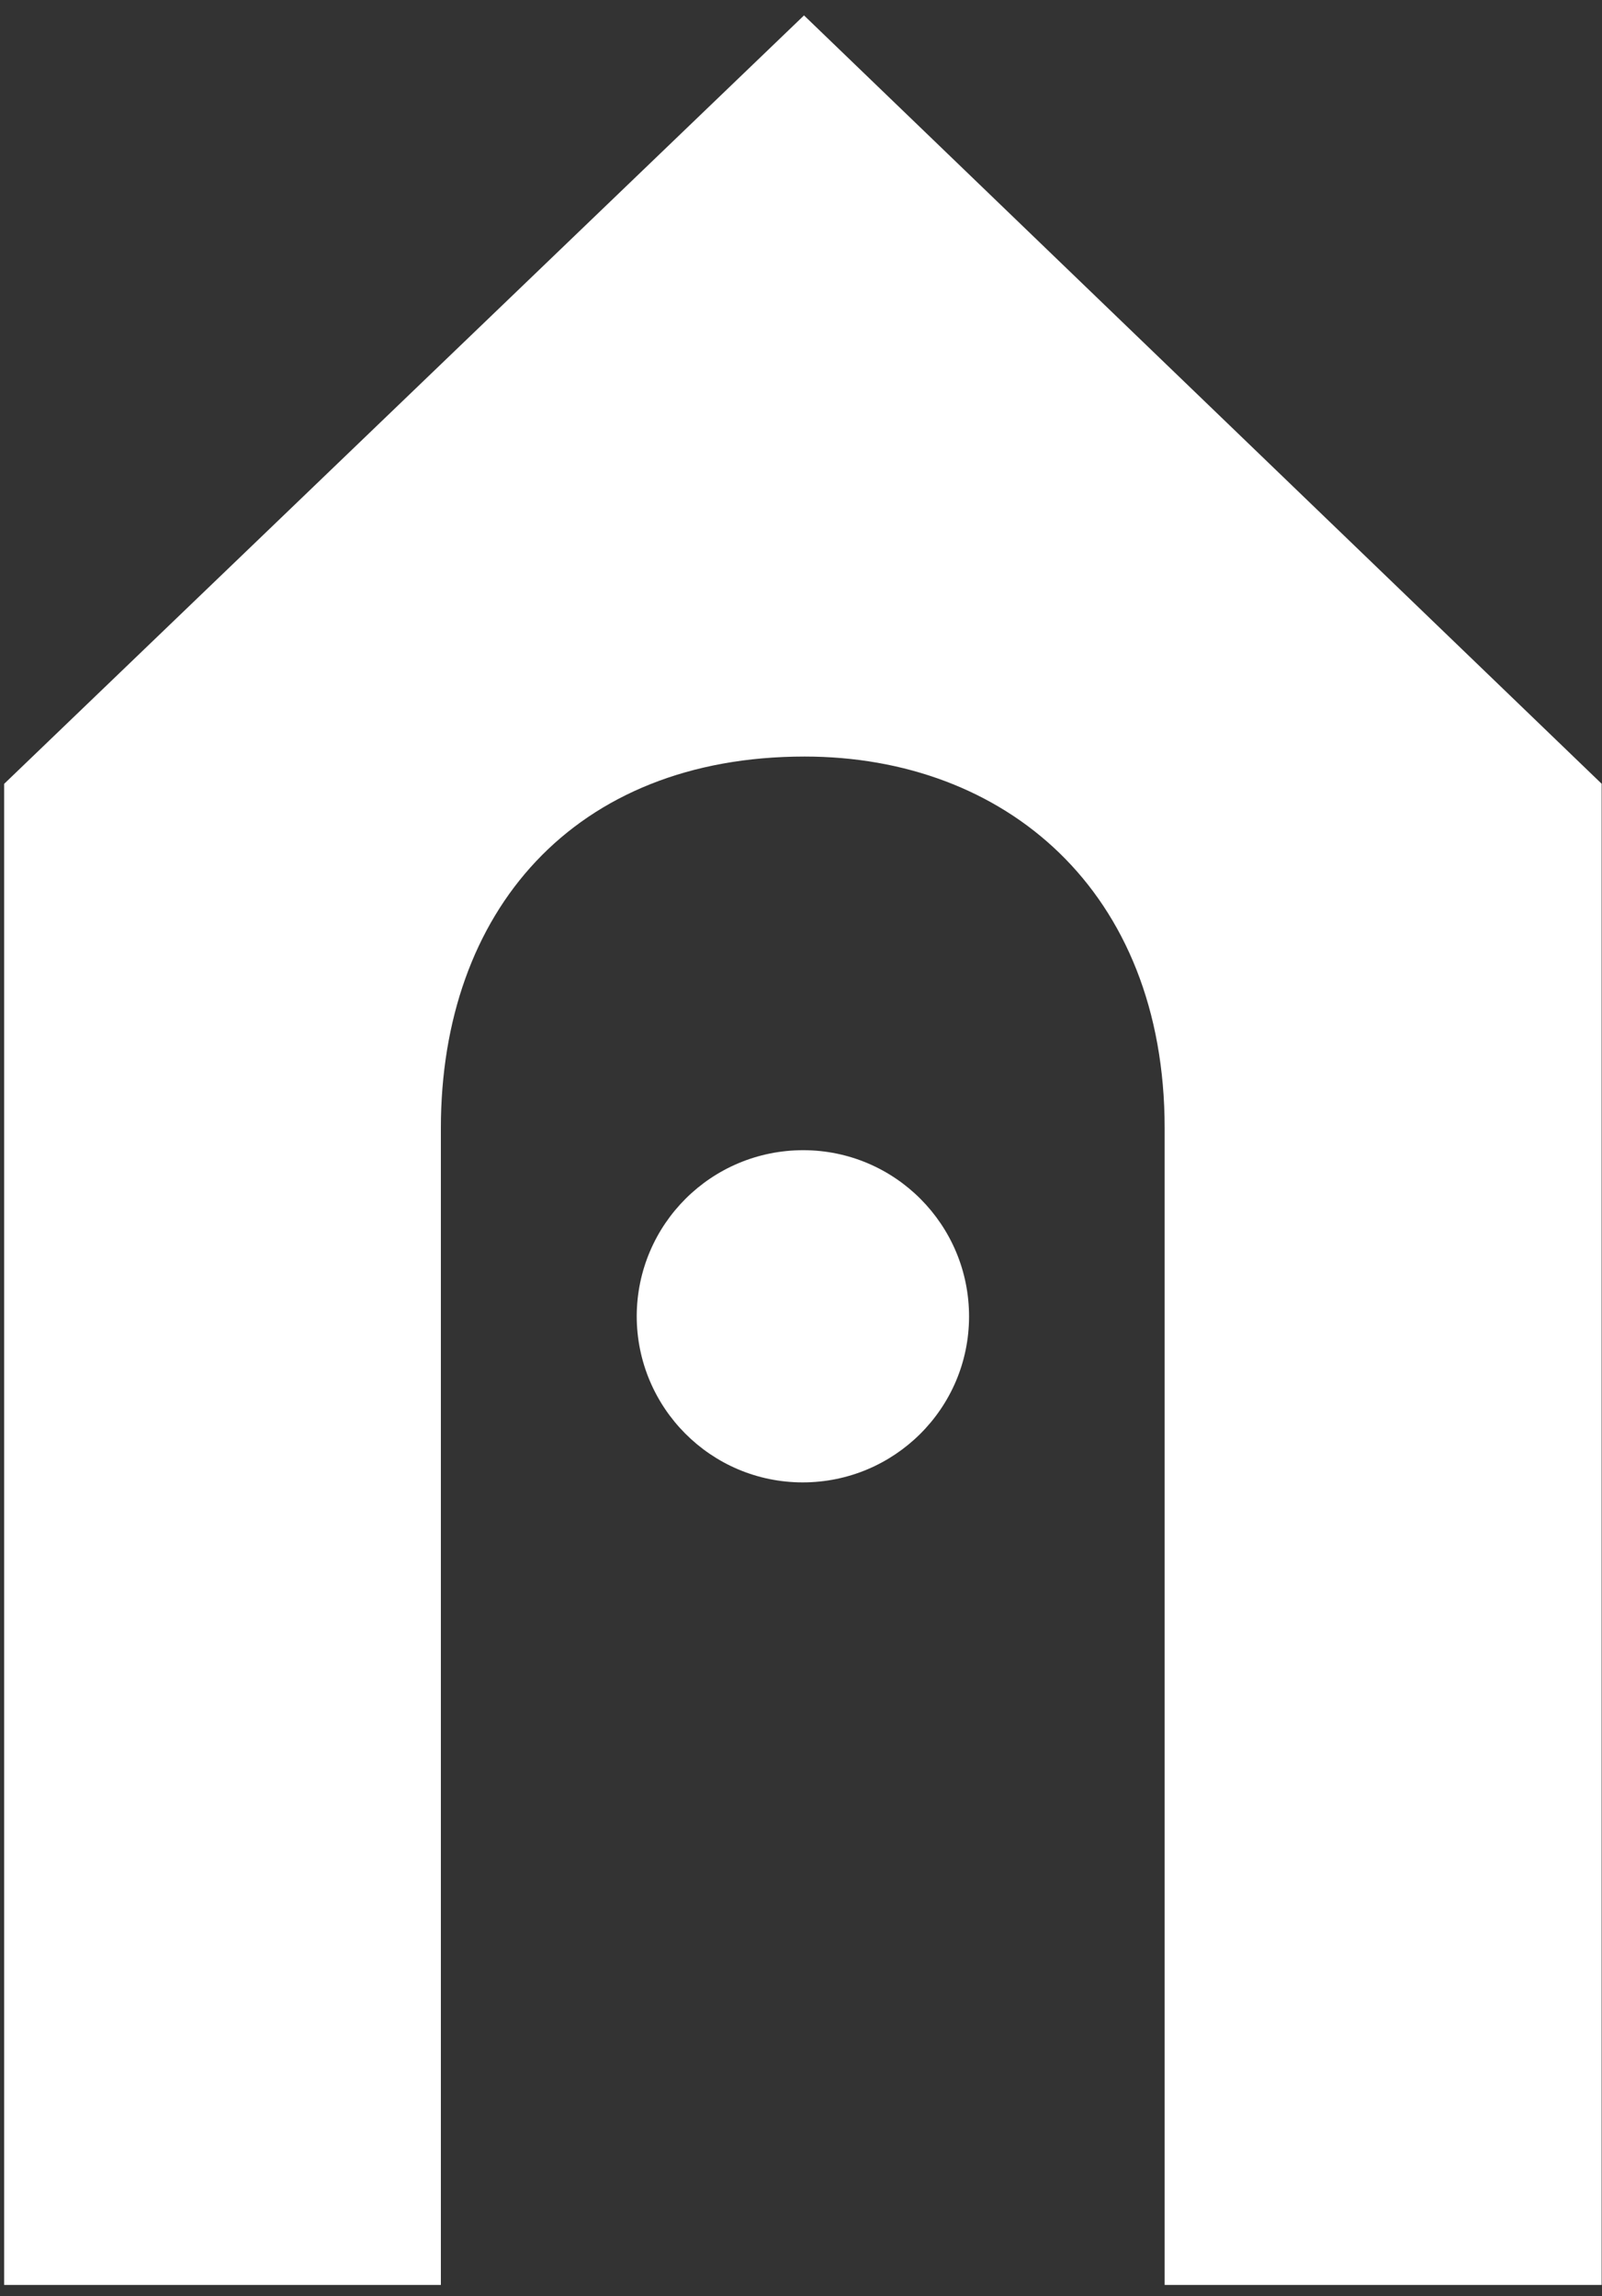
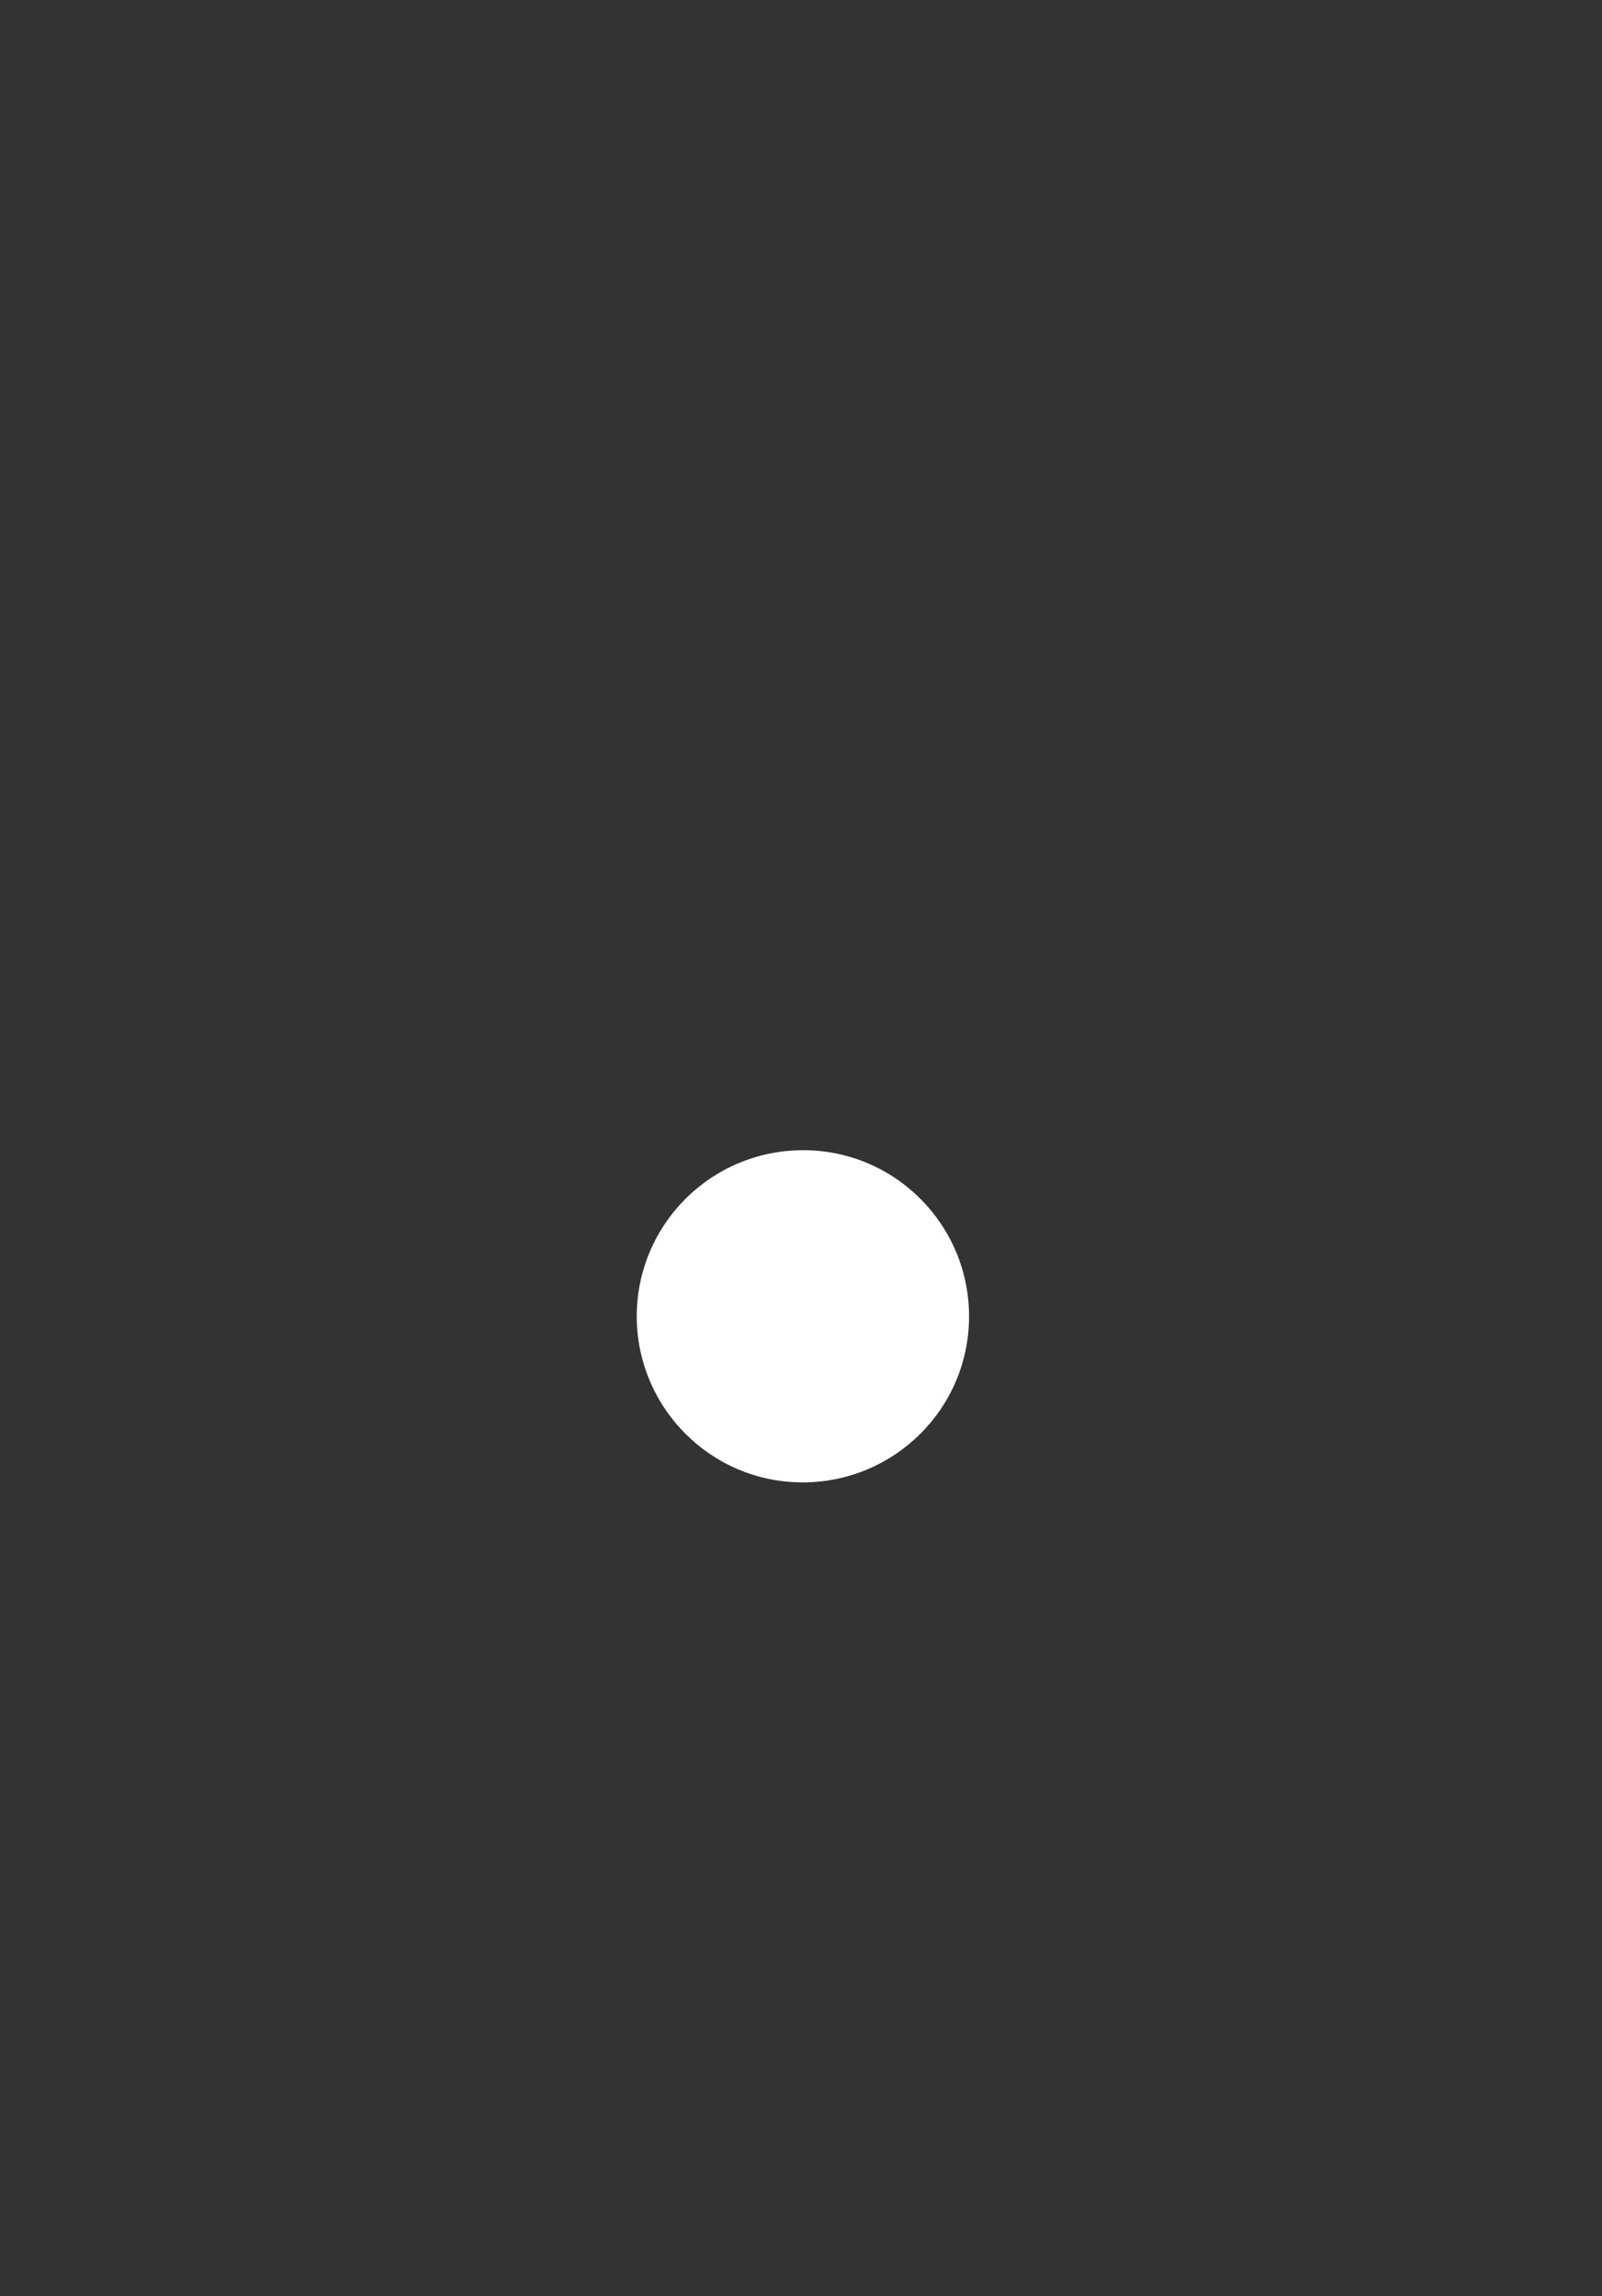
<svg xmlns="http://www.w3.org/2000/svg" width="60" height="86" viewBox="0 0 60 86" fill="none">
  <rect x="0" y="0" width="60" height="86" fill="#333333" stroke="none" />
  <path d="M36.294 49.313C36.29 52.749 33.495 55.52 30.064 55.52C26.623 55.52 23.847 52.721 23.847 49.289C23.861 45.849 26.642 43.078 30.087 43.078C33.519 43.082 36.299 45.872 36.294 49.313Z" fill="white" />
-   <path d="M30.113 0.577L59.987 29.354V85.577H43.62V42.257C43.62 33.339 37.617 28.335 30.136 28.335C21.492 28.335 16.512 34.138 16.512 42.257V85.577H0.155V29.358L30.113 0.577Z" fill="white" />
</svg>